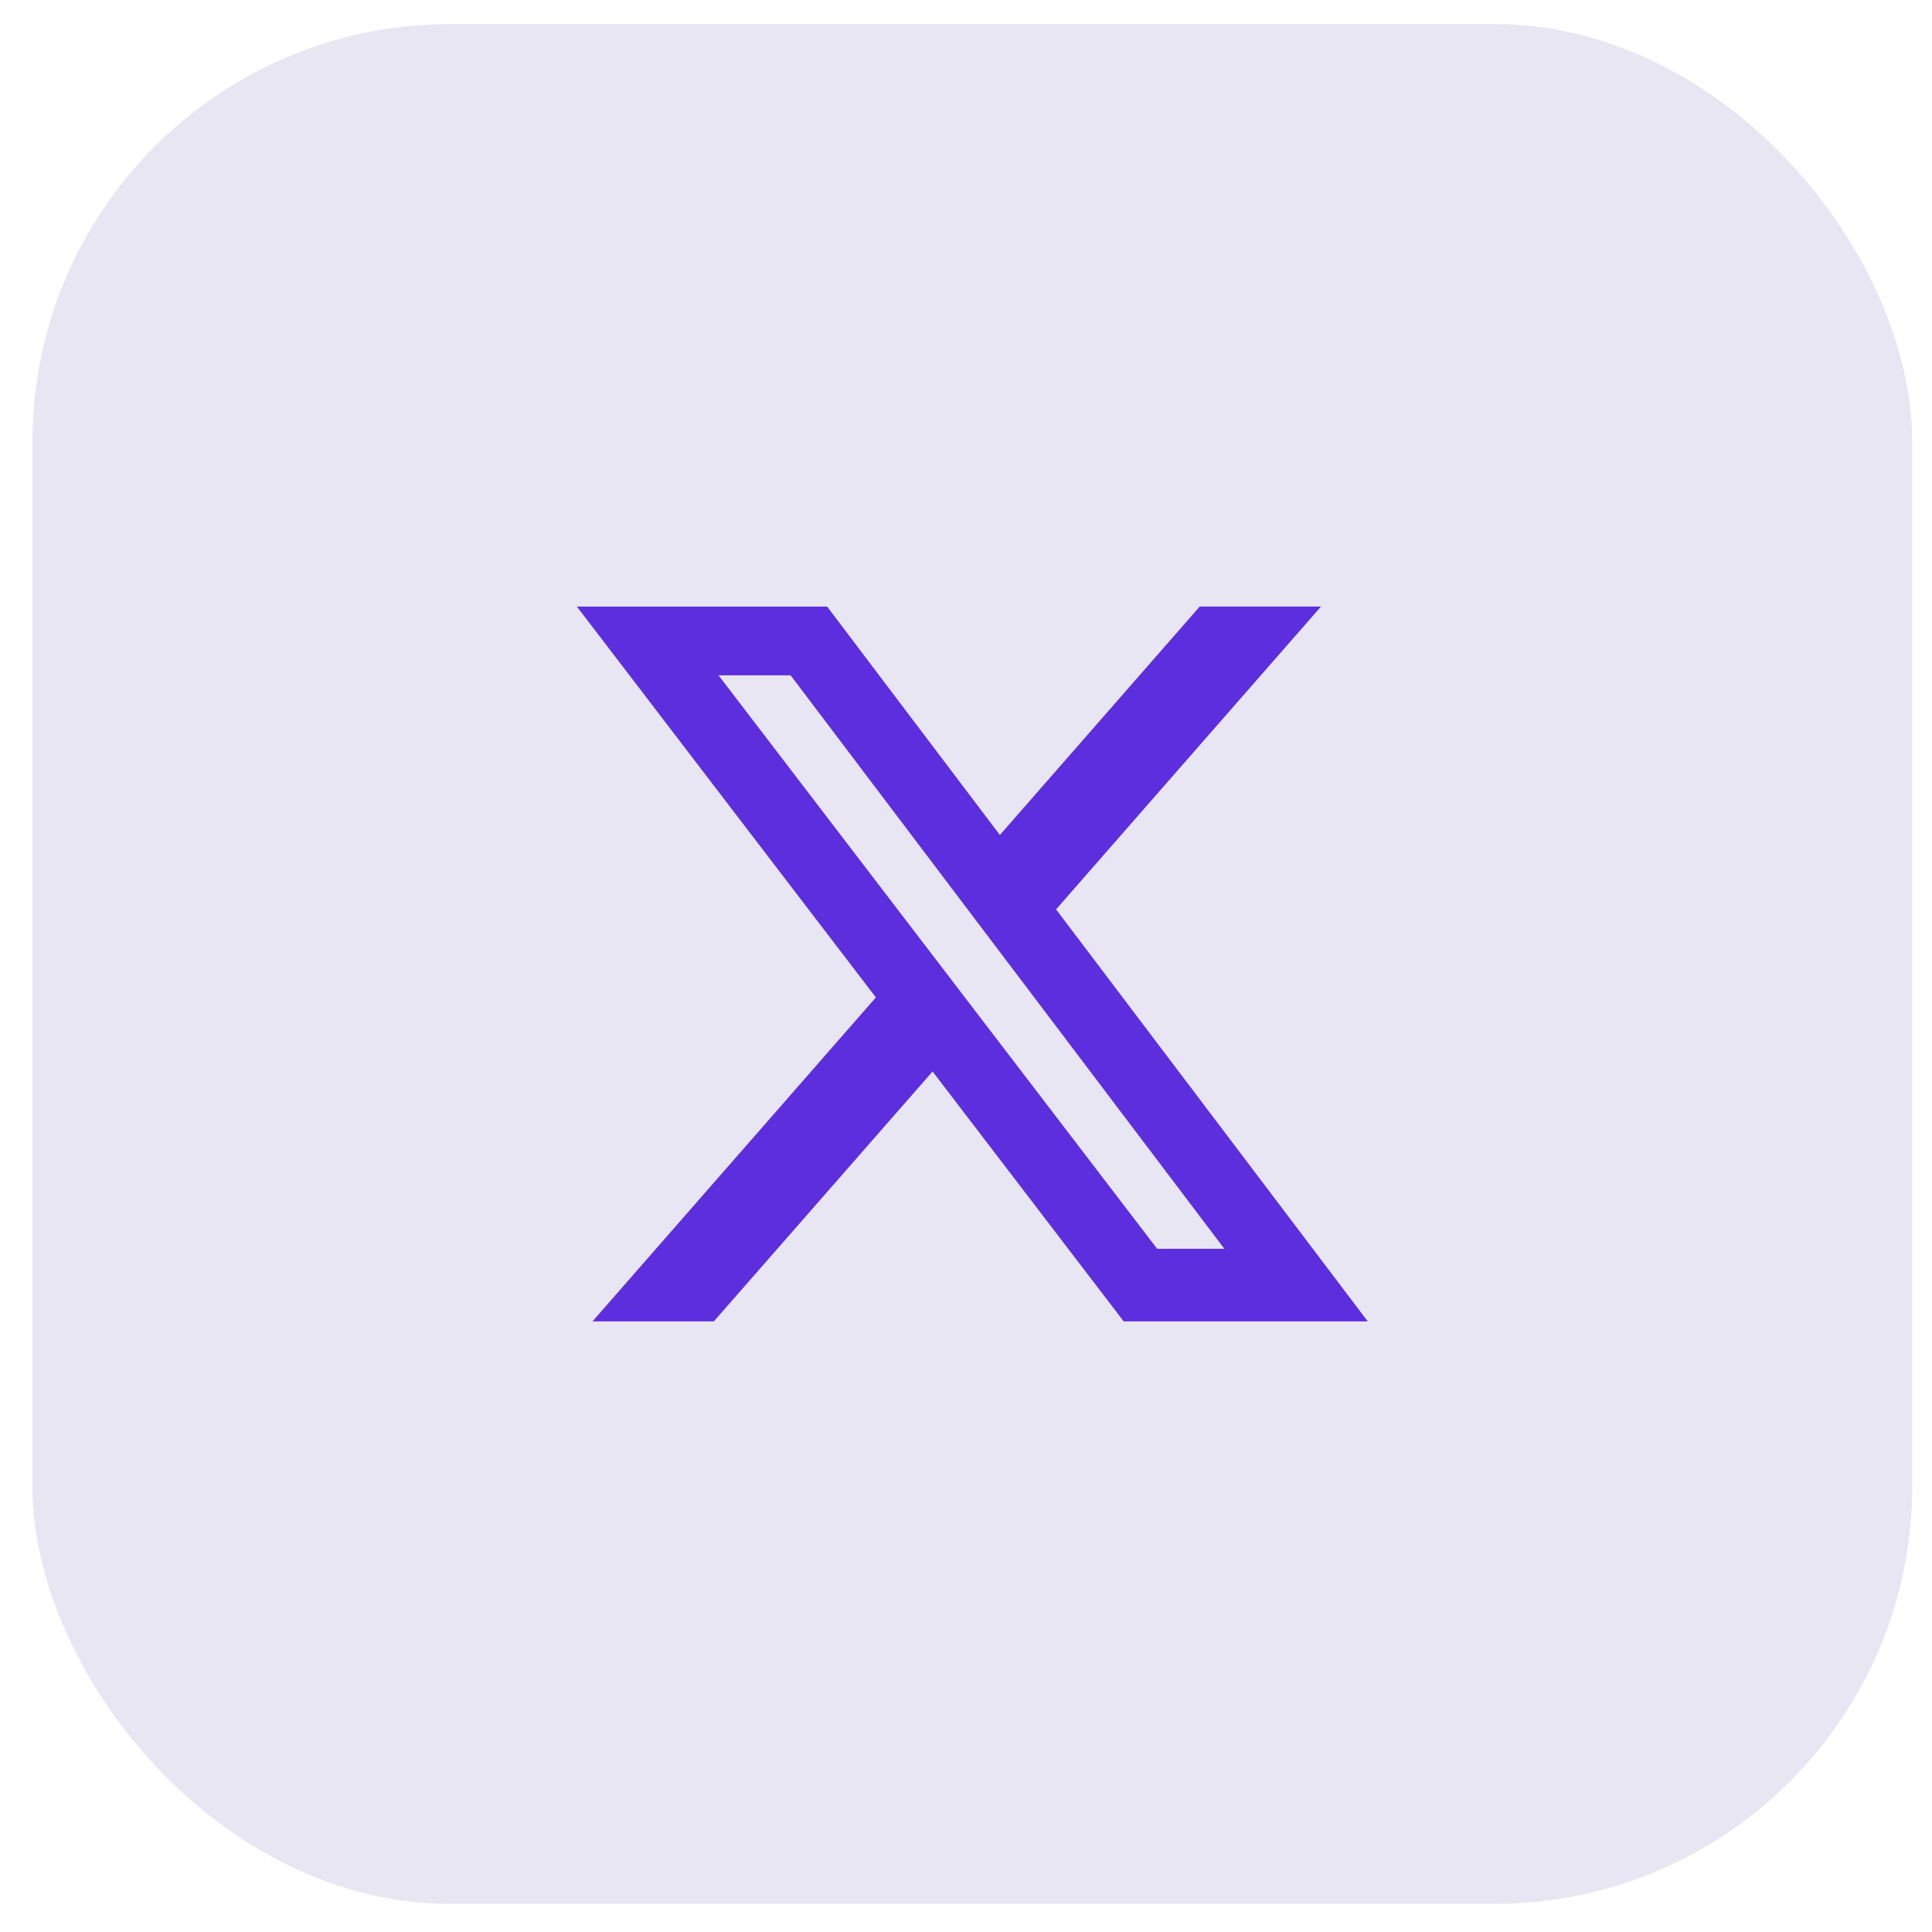
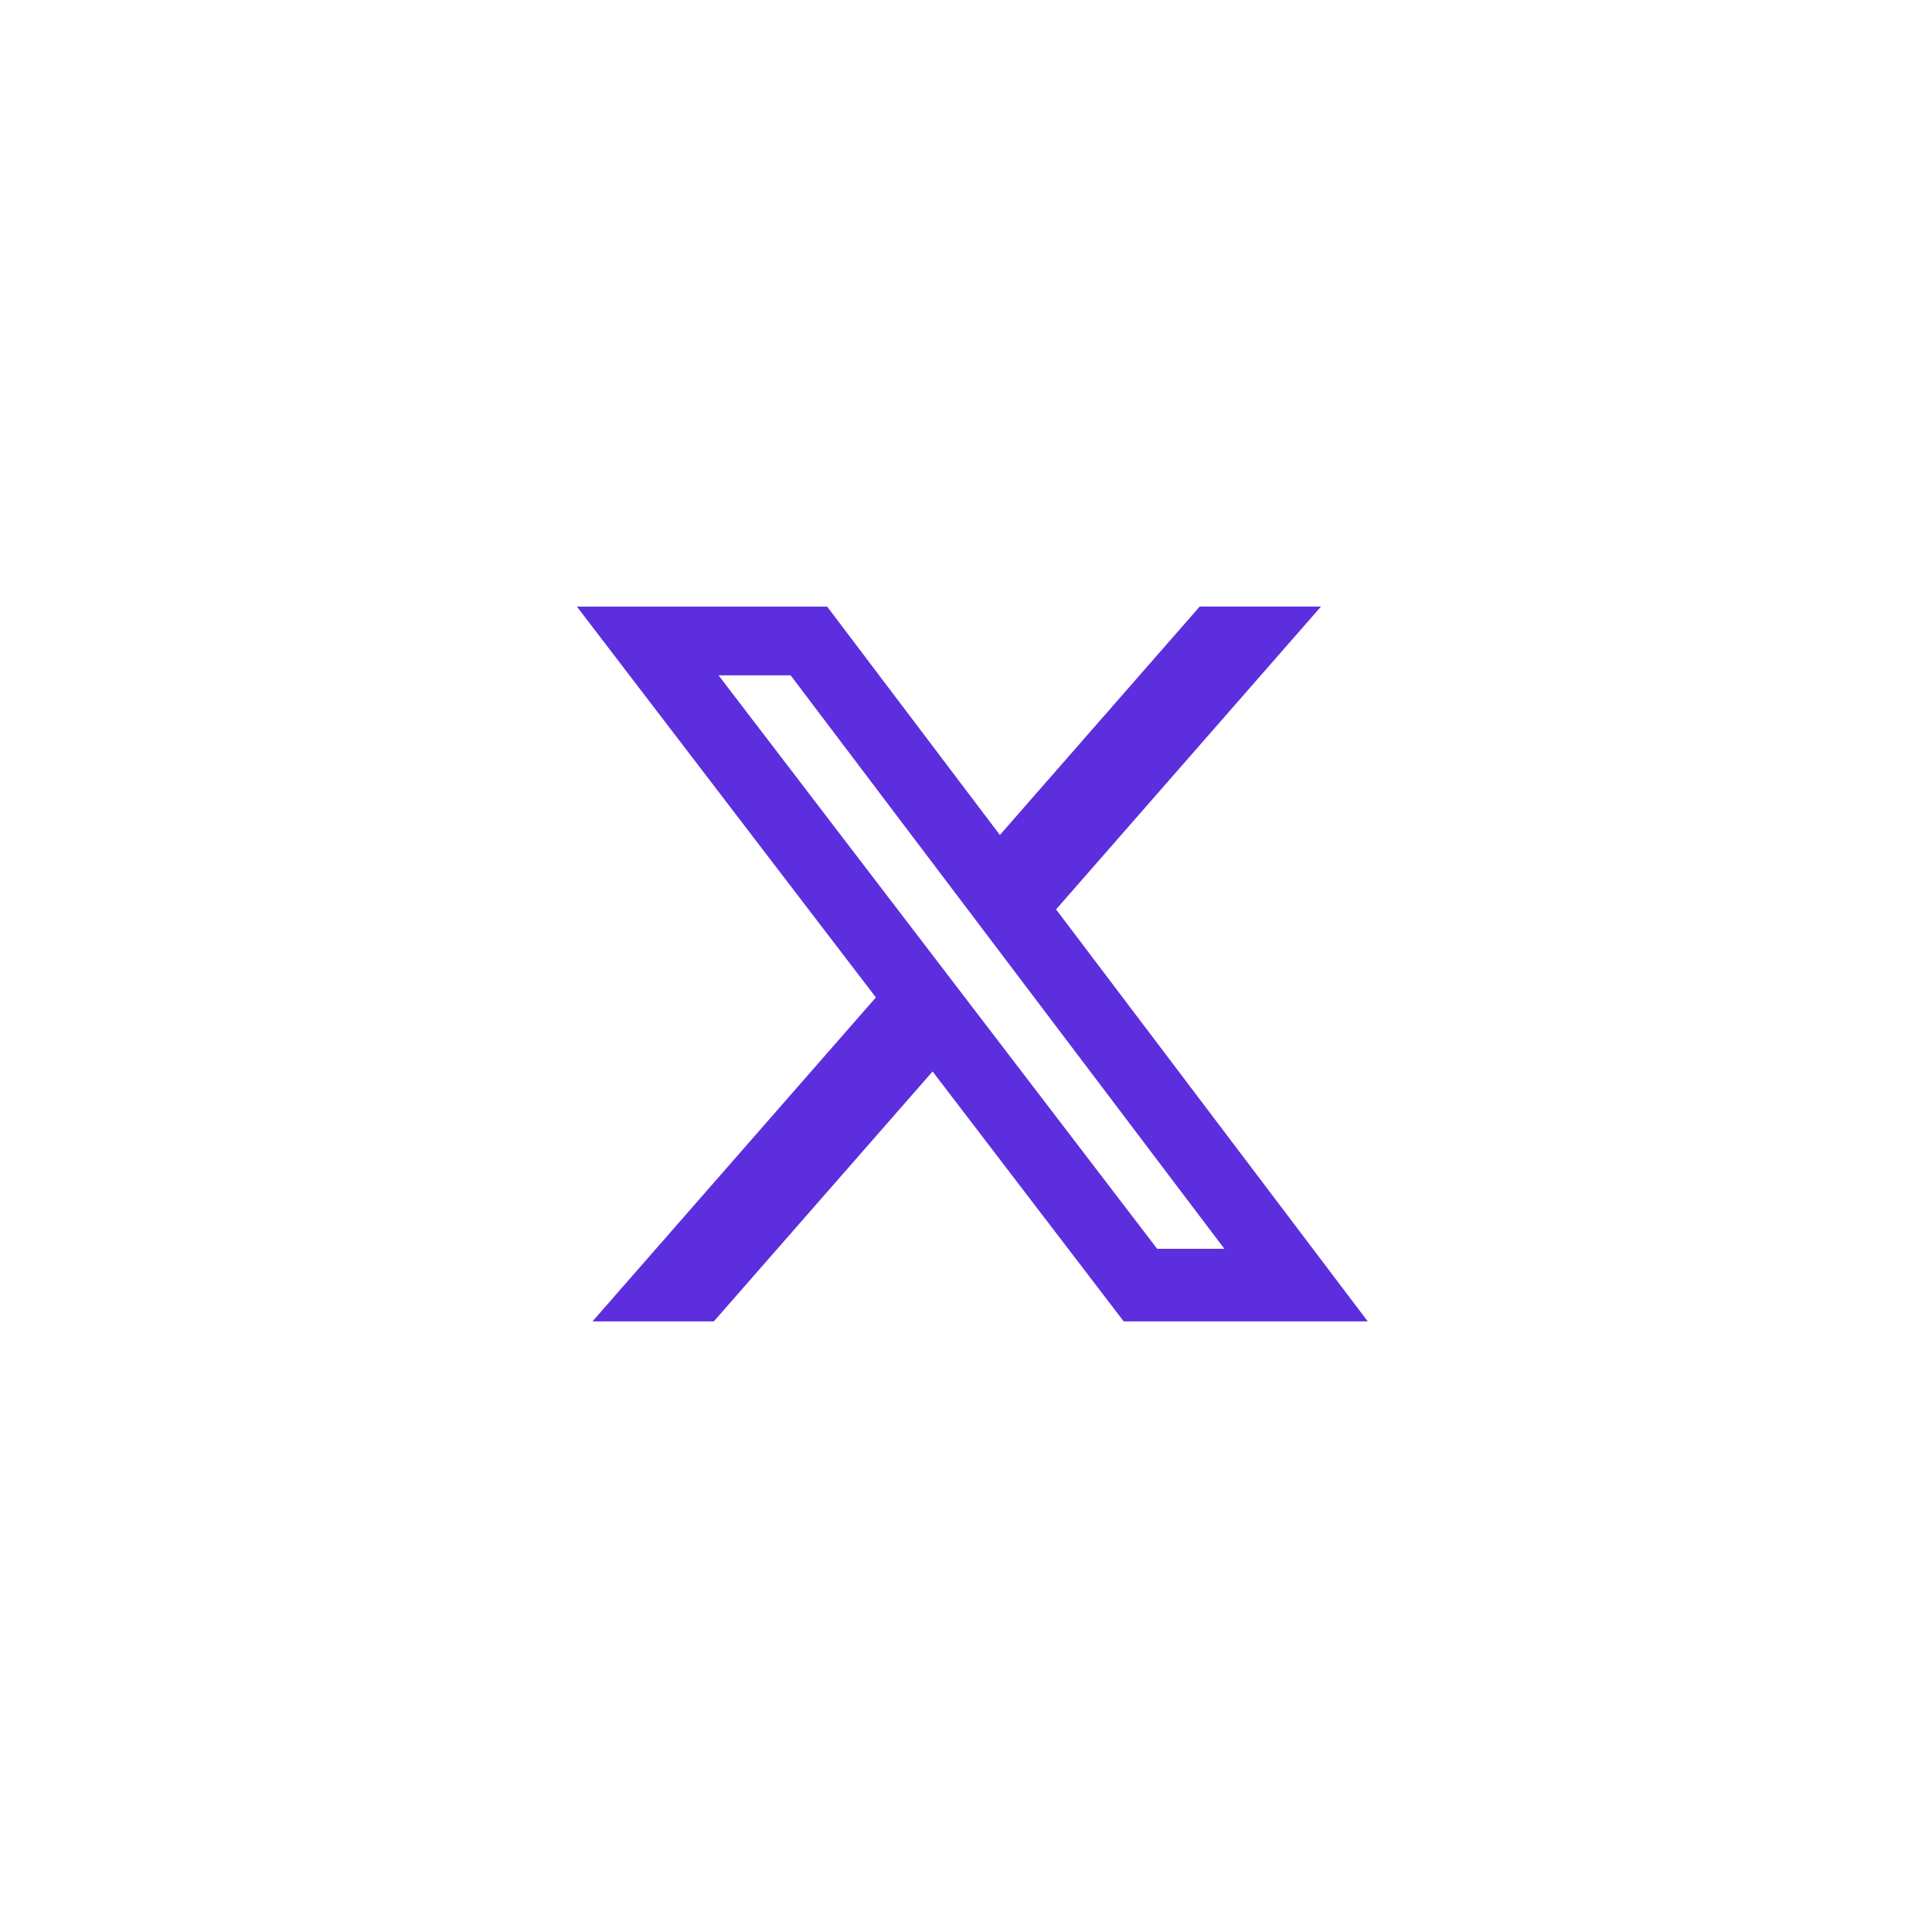
<svg xmlns="http://www.w3.org/2000/svg" width="37" height="37" viewBox="0 0 37 37" fill="none">
-   <rect x="0.621" y="0.461" width="36" height="36" rx="8" fill="#E7E6F2" />
  <path d="M22.976 11.616H25.299L20.225 17.416L26.194 25.306H21.52L17.86 20.52L13.671 25.306H11.347L16.774 19.102L11.048 11.617H15.841L19.149 15.991L22.976 11.616ZM22.161 23.916H23.448L15.141 12.933H13.761L22.161 23.916Z" fill="#5D2EDE" />
</svg>